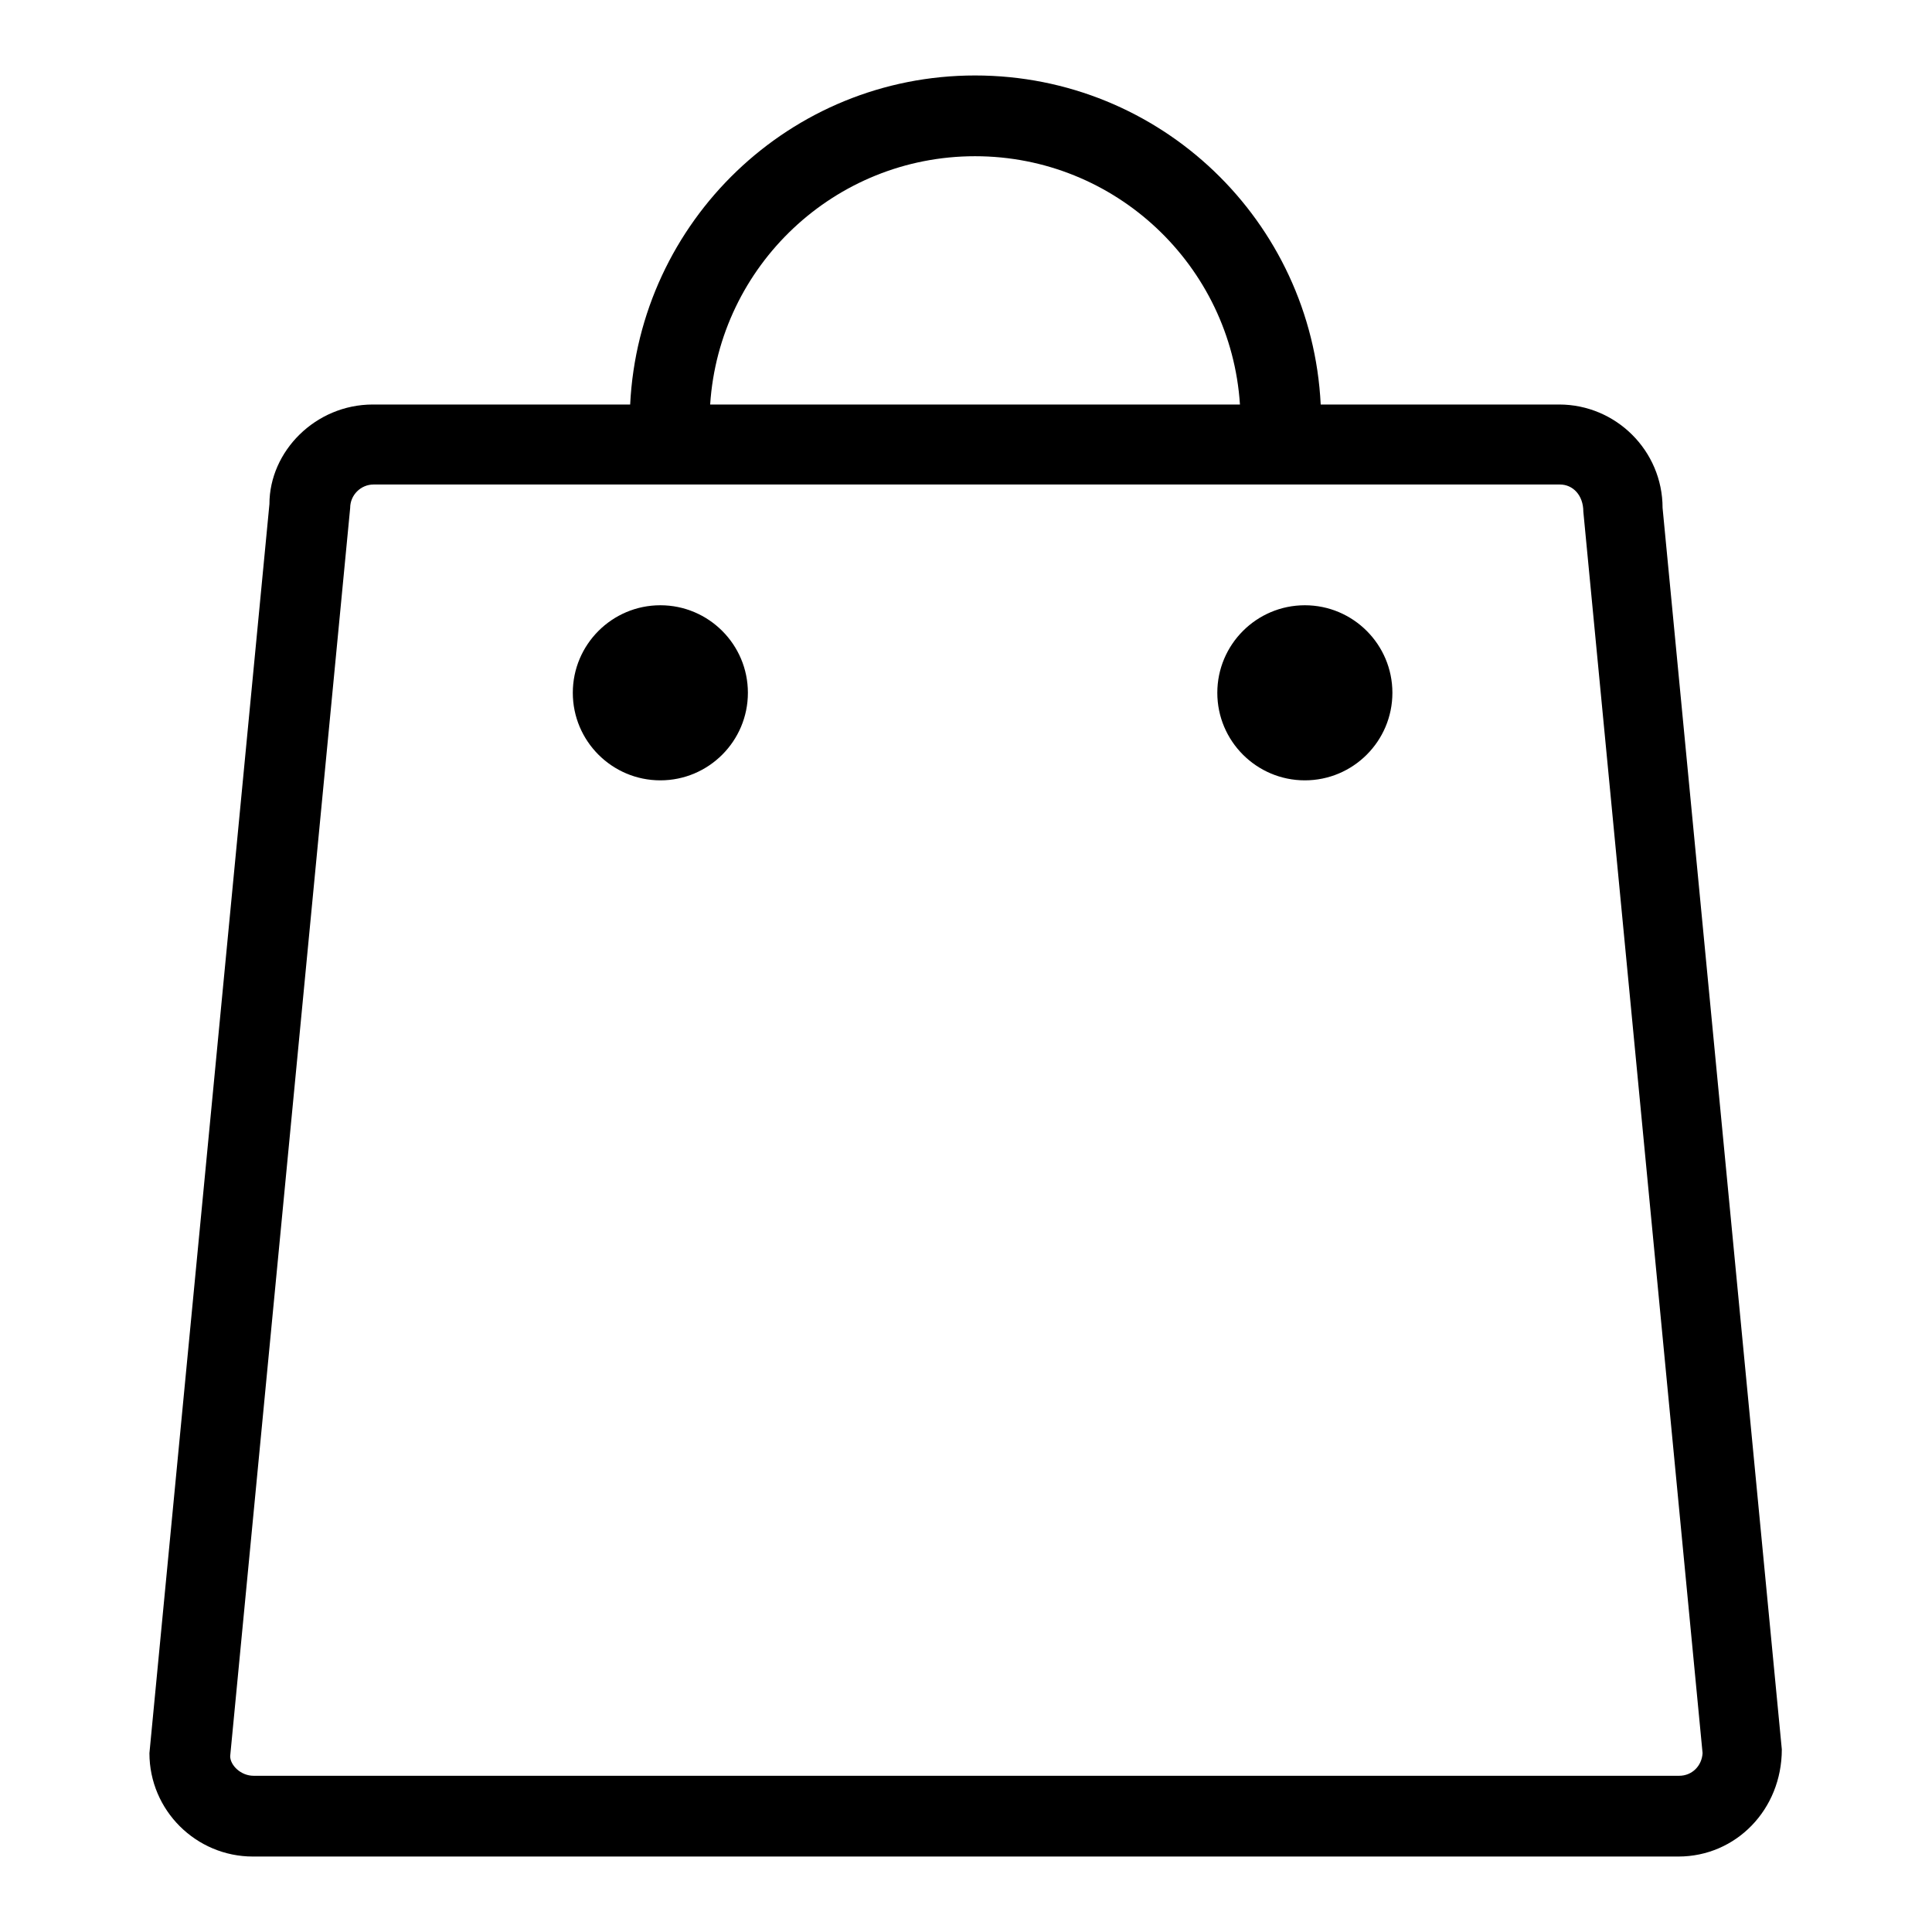
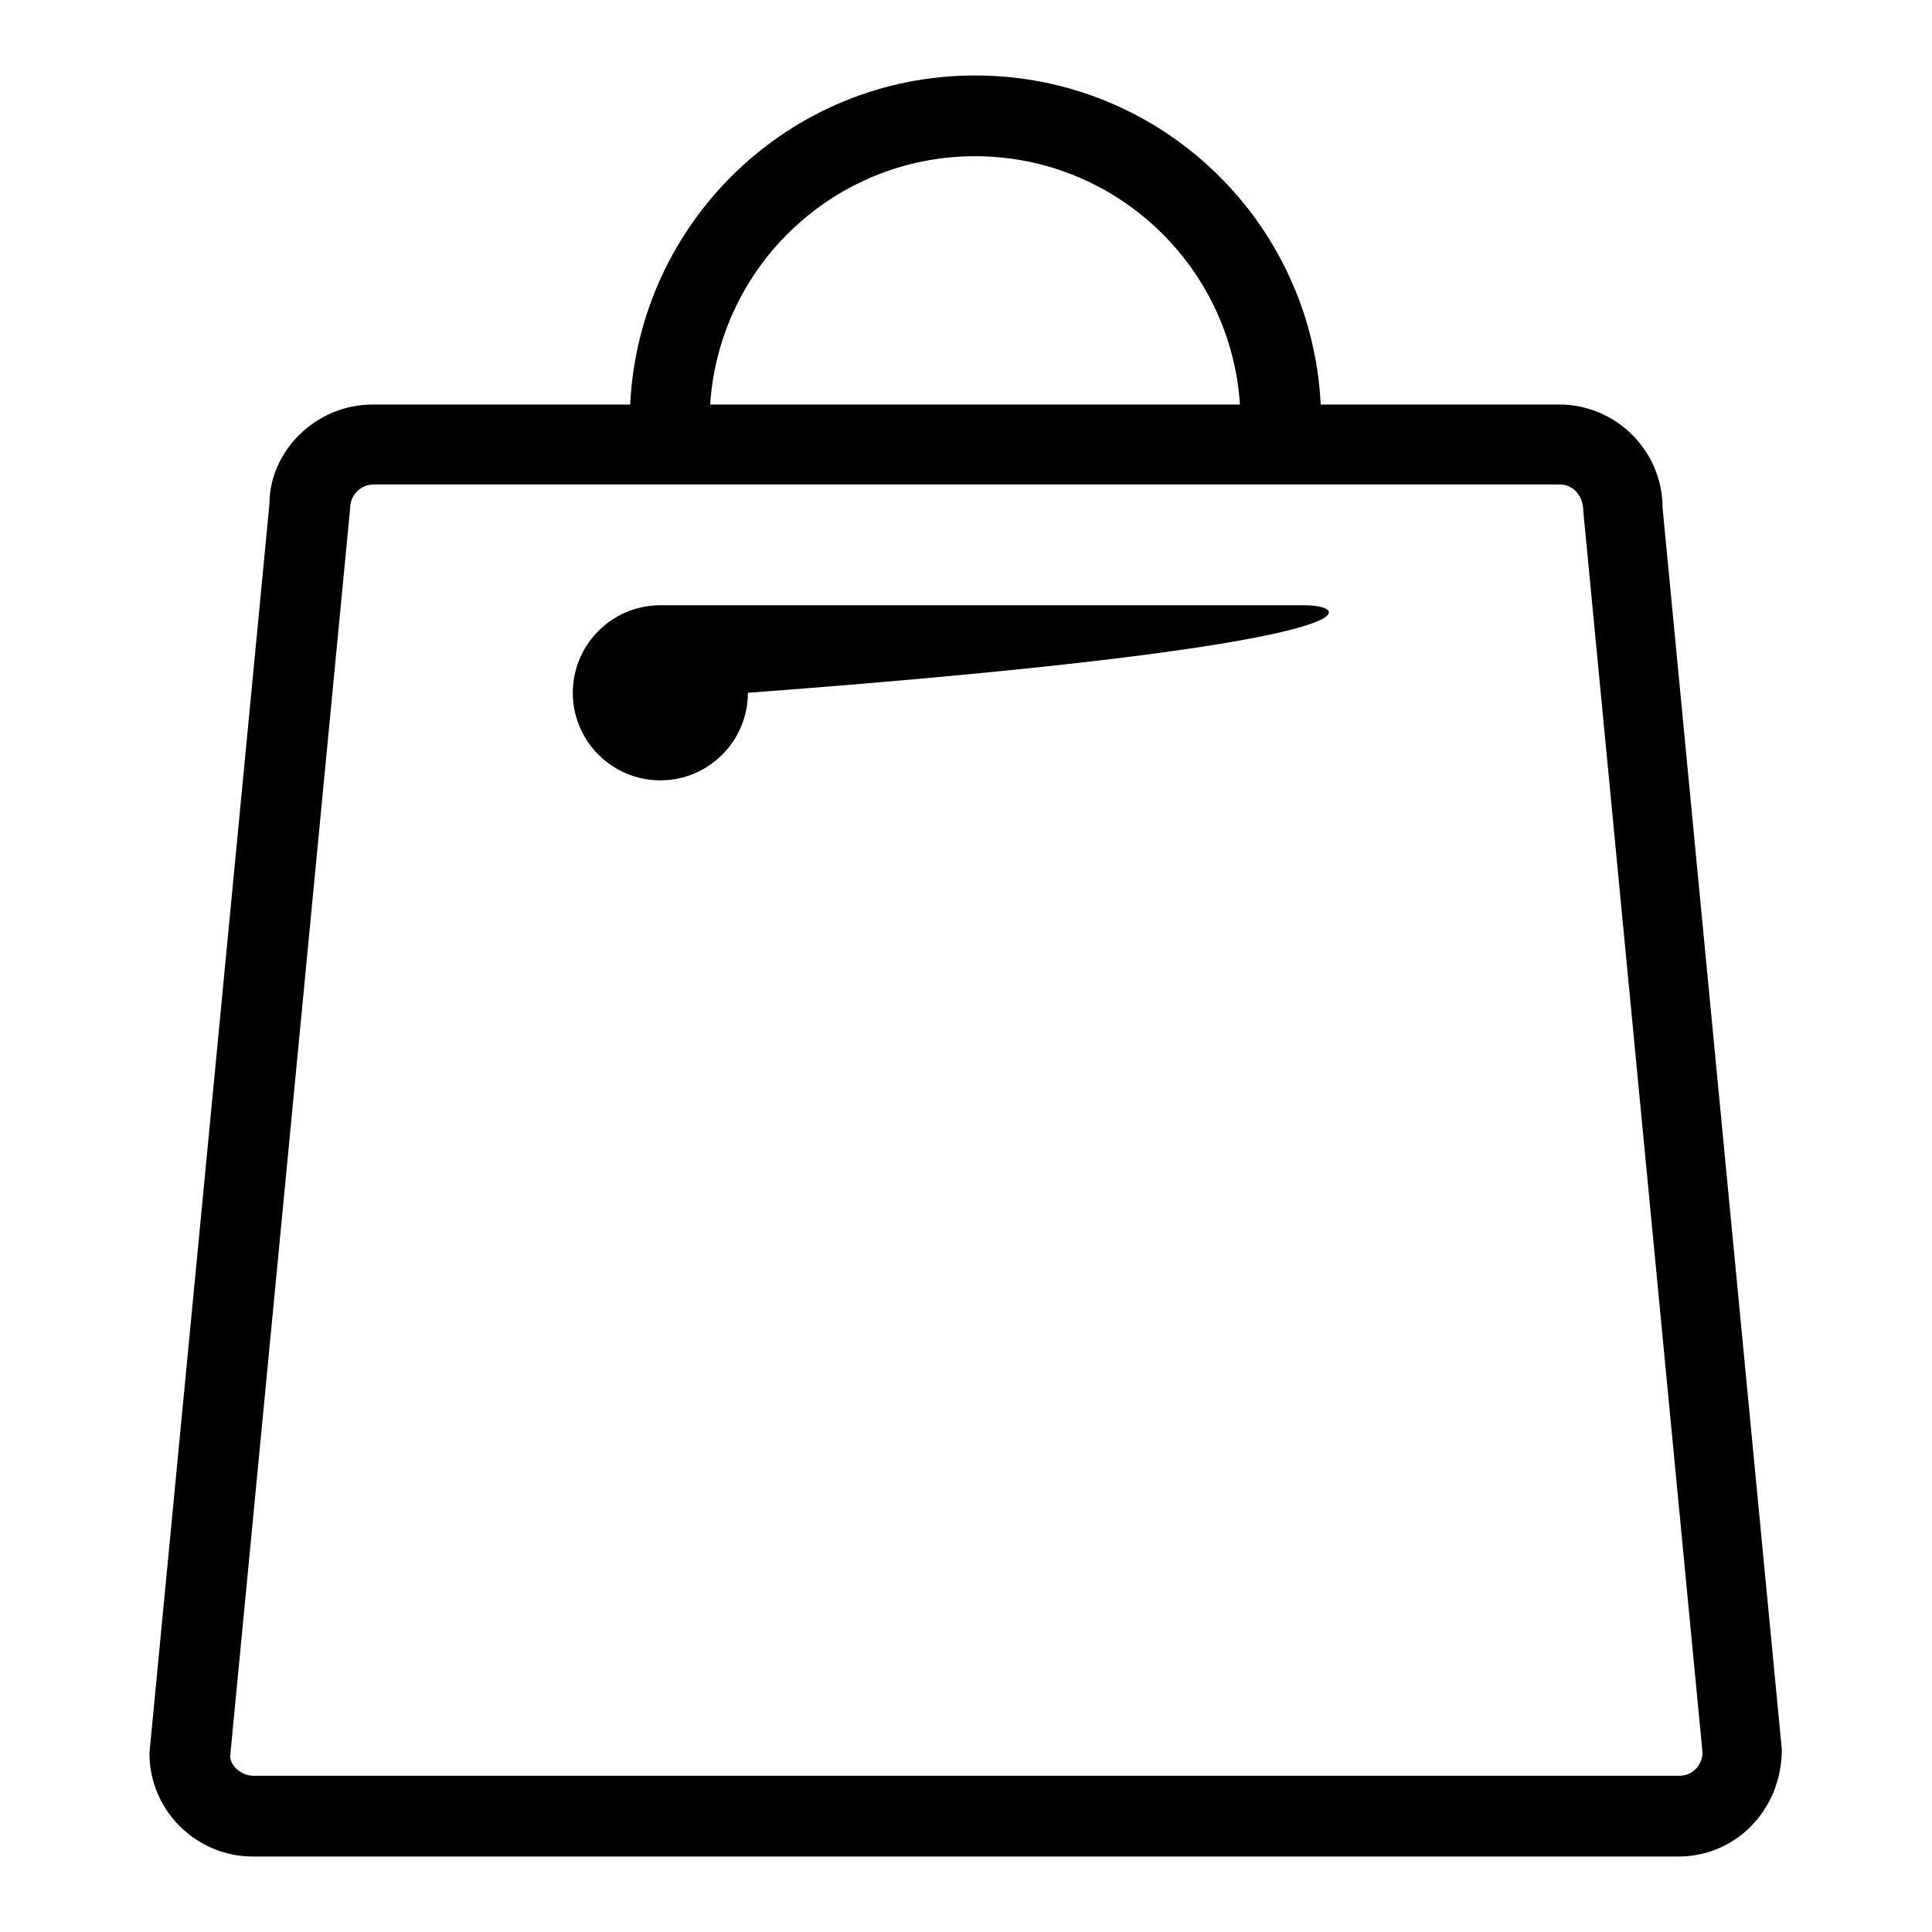
<svg xmlns="http://www.w3.org/2000/svg" version="1.1" x="0px" y="0px" viewBox="0 0 256 256" enable-background="new 0 0 256 256" xml:space="preserve">
  <g>
-     <path fill="#000000" d="M87.5,80.2c-6.4,0-11.6,5.2-11.6,11.6c0,6.4,5.2,11.6,11.6,11.6c0,0,0,0,0,0c6.4,0,11.6-5.2,11.6-11.6 C99.1,85.4,93.9,80.2,87.5,80.2z M172.9,80.2c-6.4,0-11.6,5.2-11.6,11.6s5.2,11.6,11.6,11.6c0,0,0,0,0,0c6.4,0,11.6-5.2,11.6-11.6 C184.5,85.4,179.3,80.2,172.9,80.2C172.9,80.2,172.9,80.2,172.9,80.2z M220.3,67.3c0-7.6-6.2-13.7-13.7-13.7H175 C173.8,29.3,153.8,10,129.2,10c-24.5,0-44.5,19.3-45.7,43.6H49.4c-7.6,0-13.7,6.2-13.7,13.2L19.8,232.3c0,7.6,6.2,13.7,13.7,13.7 h188.9c7.6,0,13.7-6.2,13.7-14.2L220.3,67.3L220.3,67.3z M129.2,20.7c18.6,0,33.9,14.5,35.1,32.9H94.1 C95.3,35.2,110.6,20.7,129.2,20.7z M222.5,235.3H33.6c-1.7,0-3.1-1.4-3.1-2.6L46.4,67.3c0-1.7,1.4-3.1,3.1-3.1h157.2 c1.7,0,3.1,1.4,3.1,3.6l15.8,164.5C225.5,234,224.2,235.3,222.5,235.3L222.5,235.3z" />
+     <path fill="#000000" d="M87.5,80.2c-6.4,0-11.6,5.2-11.6,11.6c0,6.4,5.2,11.6,11.6,11.6c0,0,0,0,0,0c6.4,0,11.6-5.2,11.6-11.6 C99.1,85.4,93.9,80.2,87.5,80.2z c-6.4,0-11.6,5.2-11.6,11.6s5.2,11.6,11.6,11.6c0,0,0,0,0,0c6.4,0,11.6-5.2,11.6-11.6 C184.5,85.4,179.3,80.2,172.9,80.2C172.9,80.2,172.9,80.2,172.9,80.2z M220.3,67.3c0-7.6-6.2-13.7-13.7-13.7H175 C173.8,29.3,153.8,10,129.2,10c-24.5,0-44.5,19.3-45.7,43.6H49.4c-7.6,0-13.7,6.2-13.7,13.2L19.8,232.3c0,7.6,6.2,13.7,13.7,13.7 h188.9c7.6,0,13.7-6.2,13.7-14.2L220.3,67.3L220.3,67.3z M129.2,20.7c18.6,0,33.9,14.5,35.1,32.9H94.1 C95.3,35.2,110.6,20.7,129.2,20.7z M222.5,235.3H33.6c-1.7,0-3.1-1.4-3.1-2.6L46.4,67.3c0-1.7,1.4-3.1,3.1-3.1h157.2 c1.7,0,3.1,1.4,3.1,3.6l15.8,164.5C225.5,234,224.2,235.3,222.5,235.3L222.5,235.3z" />
  </g>
</svg>